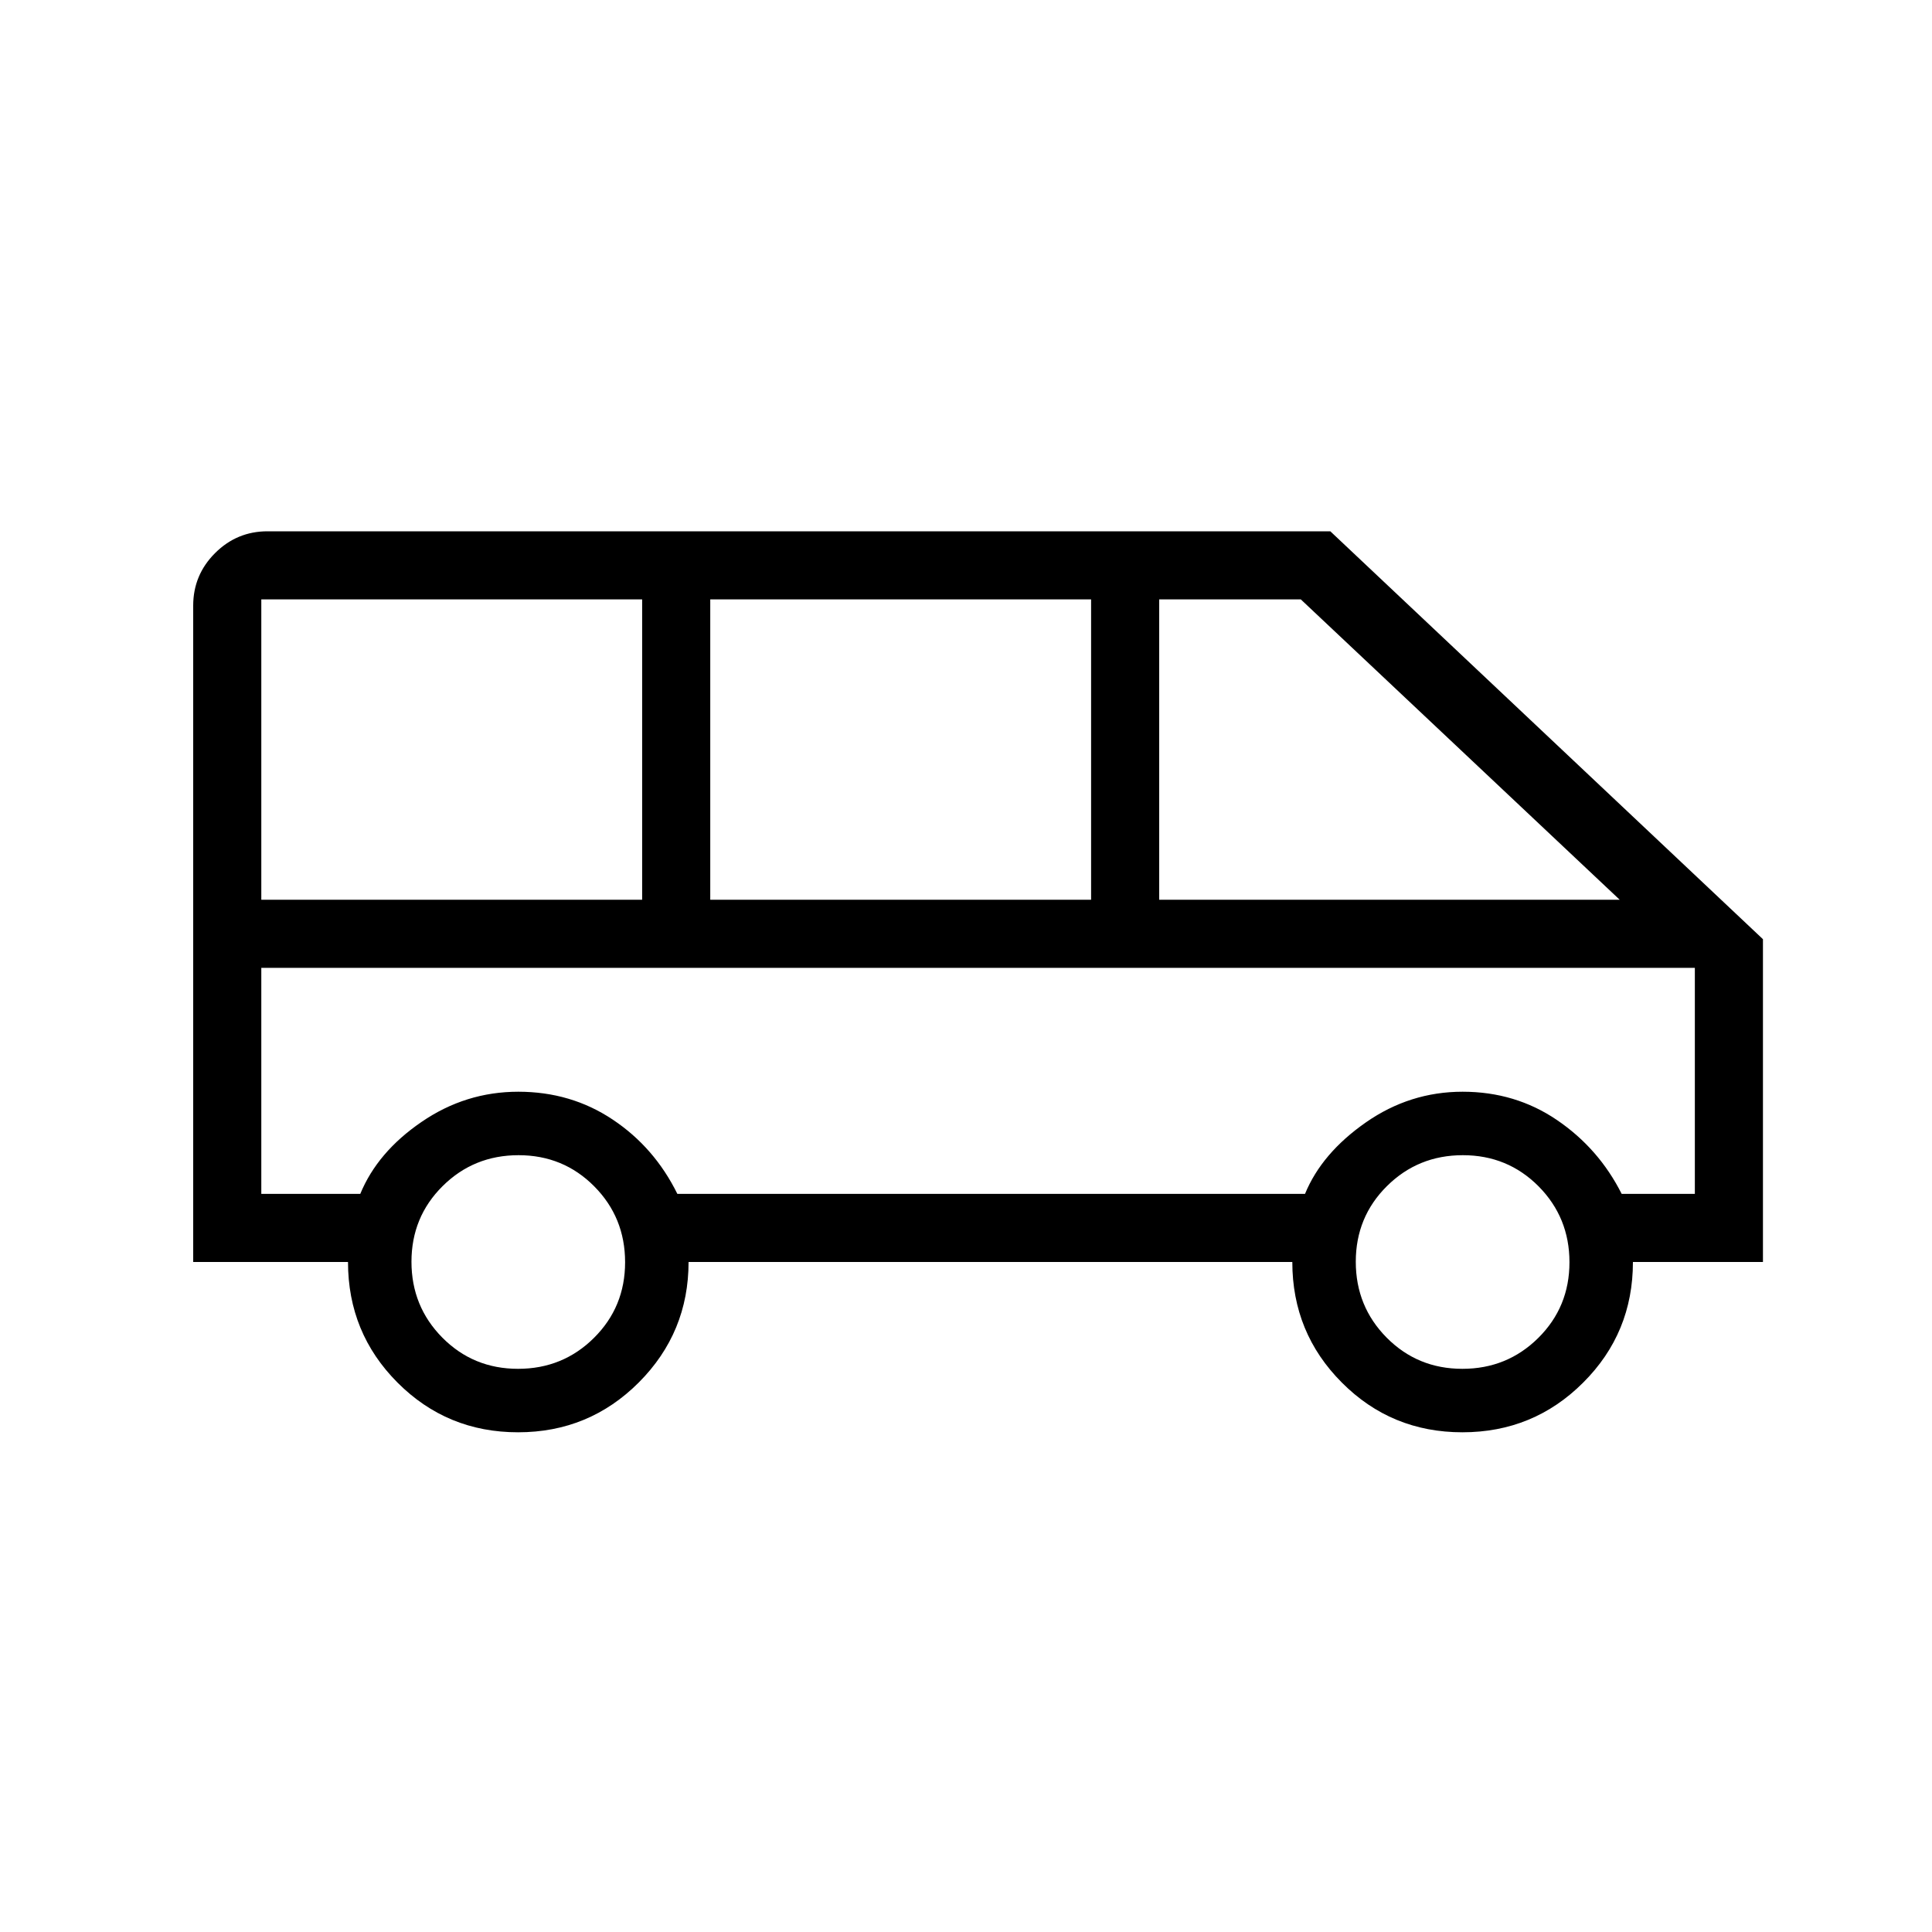
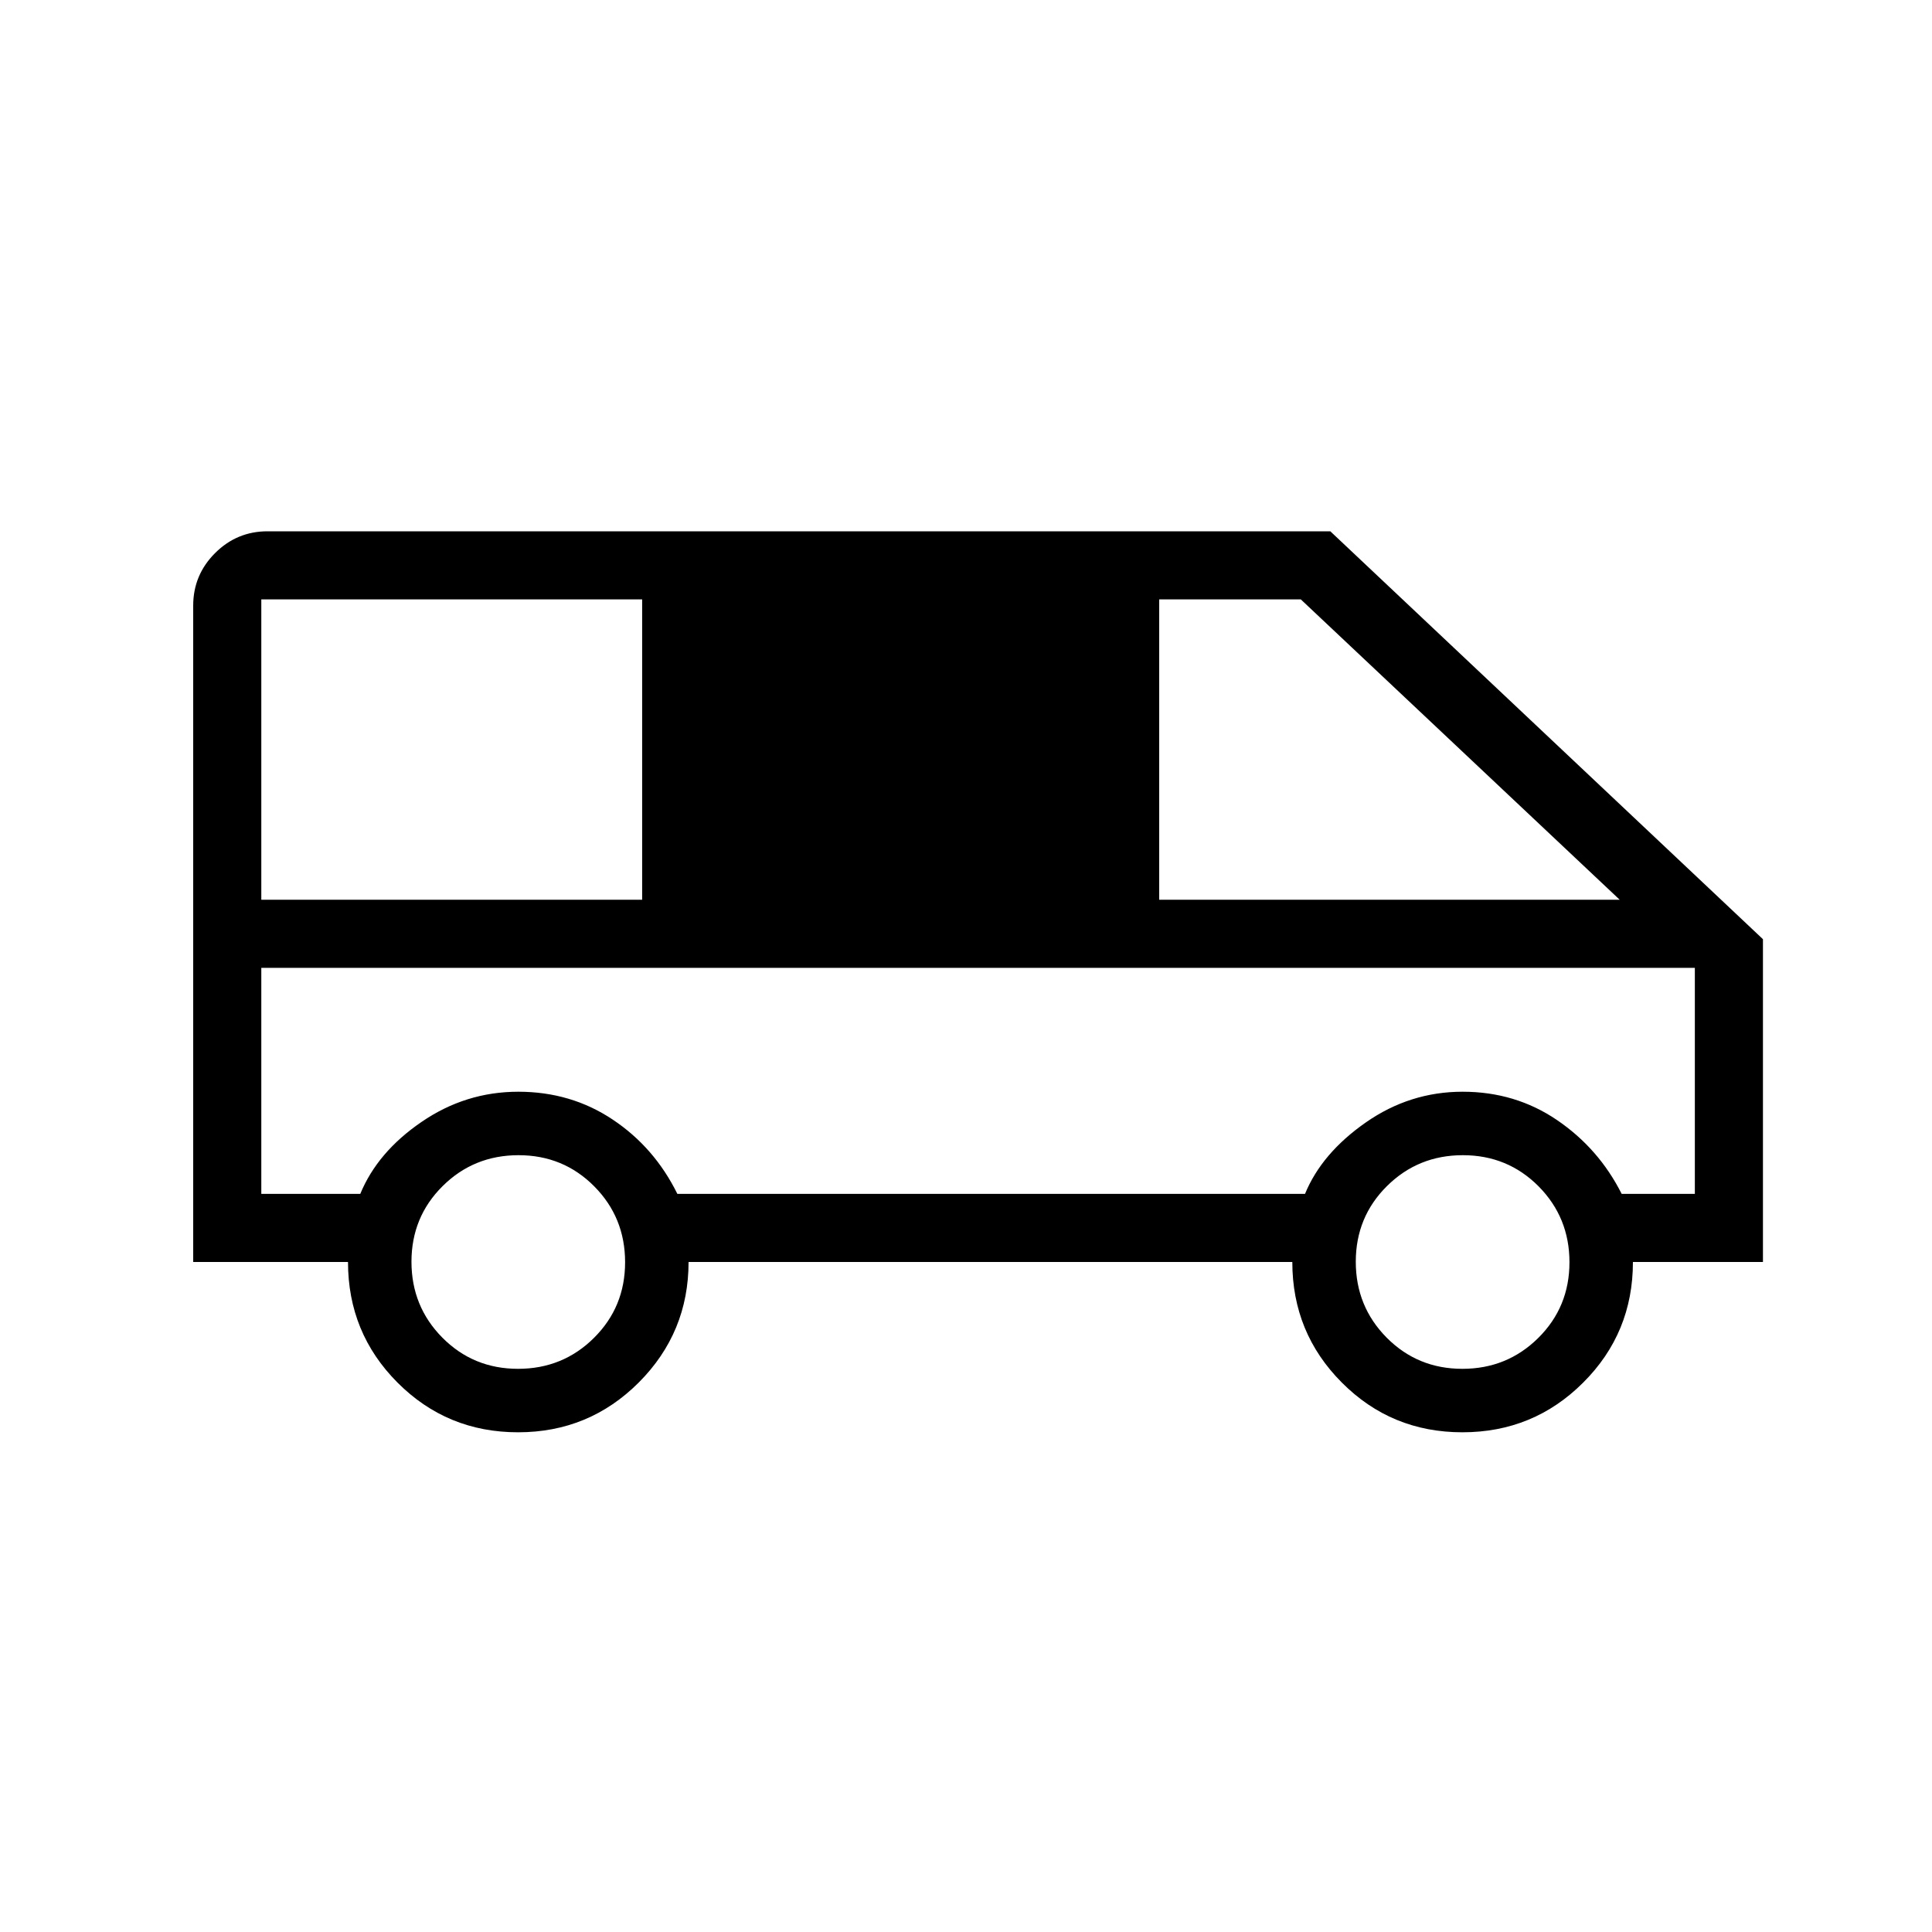
<svg xmlns="http://www.w3.org/2000/svg" width="40" height="40" viewBox="0 0 40 40" fill="none">
-   <path d="M10.726 29.654C9.746 29.654 8.914 29.311 8.23 28.625C7.547 27.94 7.205 27.108 7.205 26.128H4V12.539C4 12.115 4.151 11.753 4.452 11.452C4.753 11.151 5.115 11 5.538 11H27.543L36.5 19.445V26.128H33.808C33.808 27.108 33.465 27.94 32.778 28.625C32.092 29.311 31.258 29.654 30.277 29.654C29.297 29.654 28.465 29.311 27.782 28.625C27.098 27.94 26.756 27.108 26.756 26.128H14.256C14.256 27.101 13.913 27.932 13.227 28.621C12.54 29.309 11.707 29.654 10.726 29.654ZM24 18.628H33.534L26.932 12.41H24V18.628ZM14.705 18.628H22.59V12.41H14.705V18.628ZM5.41 18.628H13.295V12.41H5.41V18.628ZM10.726 28.34C11.344 28.34 11.868 28.126 12.297 27.7C12.727 27.273 12.942 26.751 12.942 26.133C12.942 25.515 12.729 24.991 12.302 24.561C11.876 24.132 11.354 23.917 10.736 23.917C10.118 23.917 9.594 24.13 9.164 24.557C8.734 24.983 8.519 25.506 8.519 26.123C8.519 26.741 8.733 27.265 9.159 27.695C9.586 28.125 10.108 28.34 10.726 28.34ZM30.277 28.34C30.895 28.34 31.419 28.126 31.849 27.7C32.279 27.273 32.494 26.751 32.494 26.133C32.494 25.515 32.28 24.991 31.854 24.561C31.427 24.132 30.905 23.917 30.287 23.917C29.669 23.917 29.145 24.13 28.715 24.557C28.285 24.983 28.07 25.506 28.07 26.123C28.07 26.741 28.284 27.265 28.71 27.695C29.137 28.125 29.659 28.34 30.277 28.34ZM5.41 24.718H7.459C7.697 24.141 8.119 23.644 8.728 23.228C9.336 22.811 10.004 22.603 10.731 22.603C11.458 22.603 12.11 22.795 12.686 23.18C13.262 23.564 13.708 24.077 14.024 24.718H27.019C27.25 24.155 27.671 23.662 28.279 23.238C28.887 22.814 29.555 22.603 30.282 22.603C31.009 22.603 31.661 22.798 32.237 23.19C32.813 23.582 33.259 24.091 33.575 24.718H35.09V20.038H5.41V24.718Z" fill="black" />
+   <path d="M10.726 29.654C9.746 29.654 8.914 29.311 8.23 28.625C7.547 27.94 7.205 27.108 7.205 26.128H4V12.539C4 12.115 4.151 11.753 4.452 11.452C4.753 11.151 5.115 11 5.538 11H27.543L36.5 19.445V26.128H33.808C33.808 27.108 33.465 27.94 32.778 28.625C32.092 29.311 31.258 29.654 30.277 29.654C29.297 29.654 28.465 29.311 27.782 28.625C27.098 27.94 26.756 27.108 26.756 26.128H14.256C14.256 27.101 13.913 27.932 13.227 28.621C12.54 29.309 11.707 29.654 10.726 29.654ZM24 18.628H33.534L26.932 12.41H24V18.628ZM14.705 18.628V12.41H14.705V18.628ZM5.41 18.628H13.295V12.41H5.41V18.628ZM10.726 28.34C11.344 28.34 11.868 28.126 12.297 27.7C12.727 27.273 12.942 26.751 12.942 26.133C12.942 25.515 12.729 24.991 12.302 24.561C11.876 24.132 11.354 23.917 10.736 23.917C10.118 23.917 9.594 24.13 9.164 24.557C8.734 24.983 8.519 25.506 8.519 26.123C8.519 26.741 8.733 27.265 9.159 27.695C9.586 28.125 10.108 28.34 10.726 28.34ZM30.277 28.34C30.895 28.34 31.419 28.126 31.849 27.7C32.279 27.273 32.494 26.751 32.494 26.133C32.494 25.515 32.28 24.991 31.854 24.561C31.427 24.132 30.905 23.917 30.287 23.917C29.669 23.917 29.145 24.13 28.715 24.557C28.285 24.983 28.07 25.506 28.07 26.123C28.07 26.741 28.284 27.265 28.71 27.695C29.137 28.125 29.659 28.34 30.277 28.34ZM5.41 24.718H7.459C7.697 24.141 8.119 23.644 8.728 23.228C9.336 22.811 10.004 22.603 10.731 22.603C11.458 22.603 12.11 22.795 12.686 23.18C13.262 23.564 13.708 24.077 14.024 24.718H27.019C27.25 24.155 27.671 23.662 28.279 23.238C28.887 22.814 29.555 22.603 30.282 22.603C31.009 22.603 31.661 22.798 32.237 23.19C32.813 23.582 33.259 24.091 33.575 24.718H35.09V20.038H5.41V24.718Z" fill="black" />
</svg>